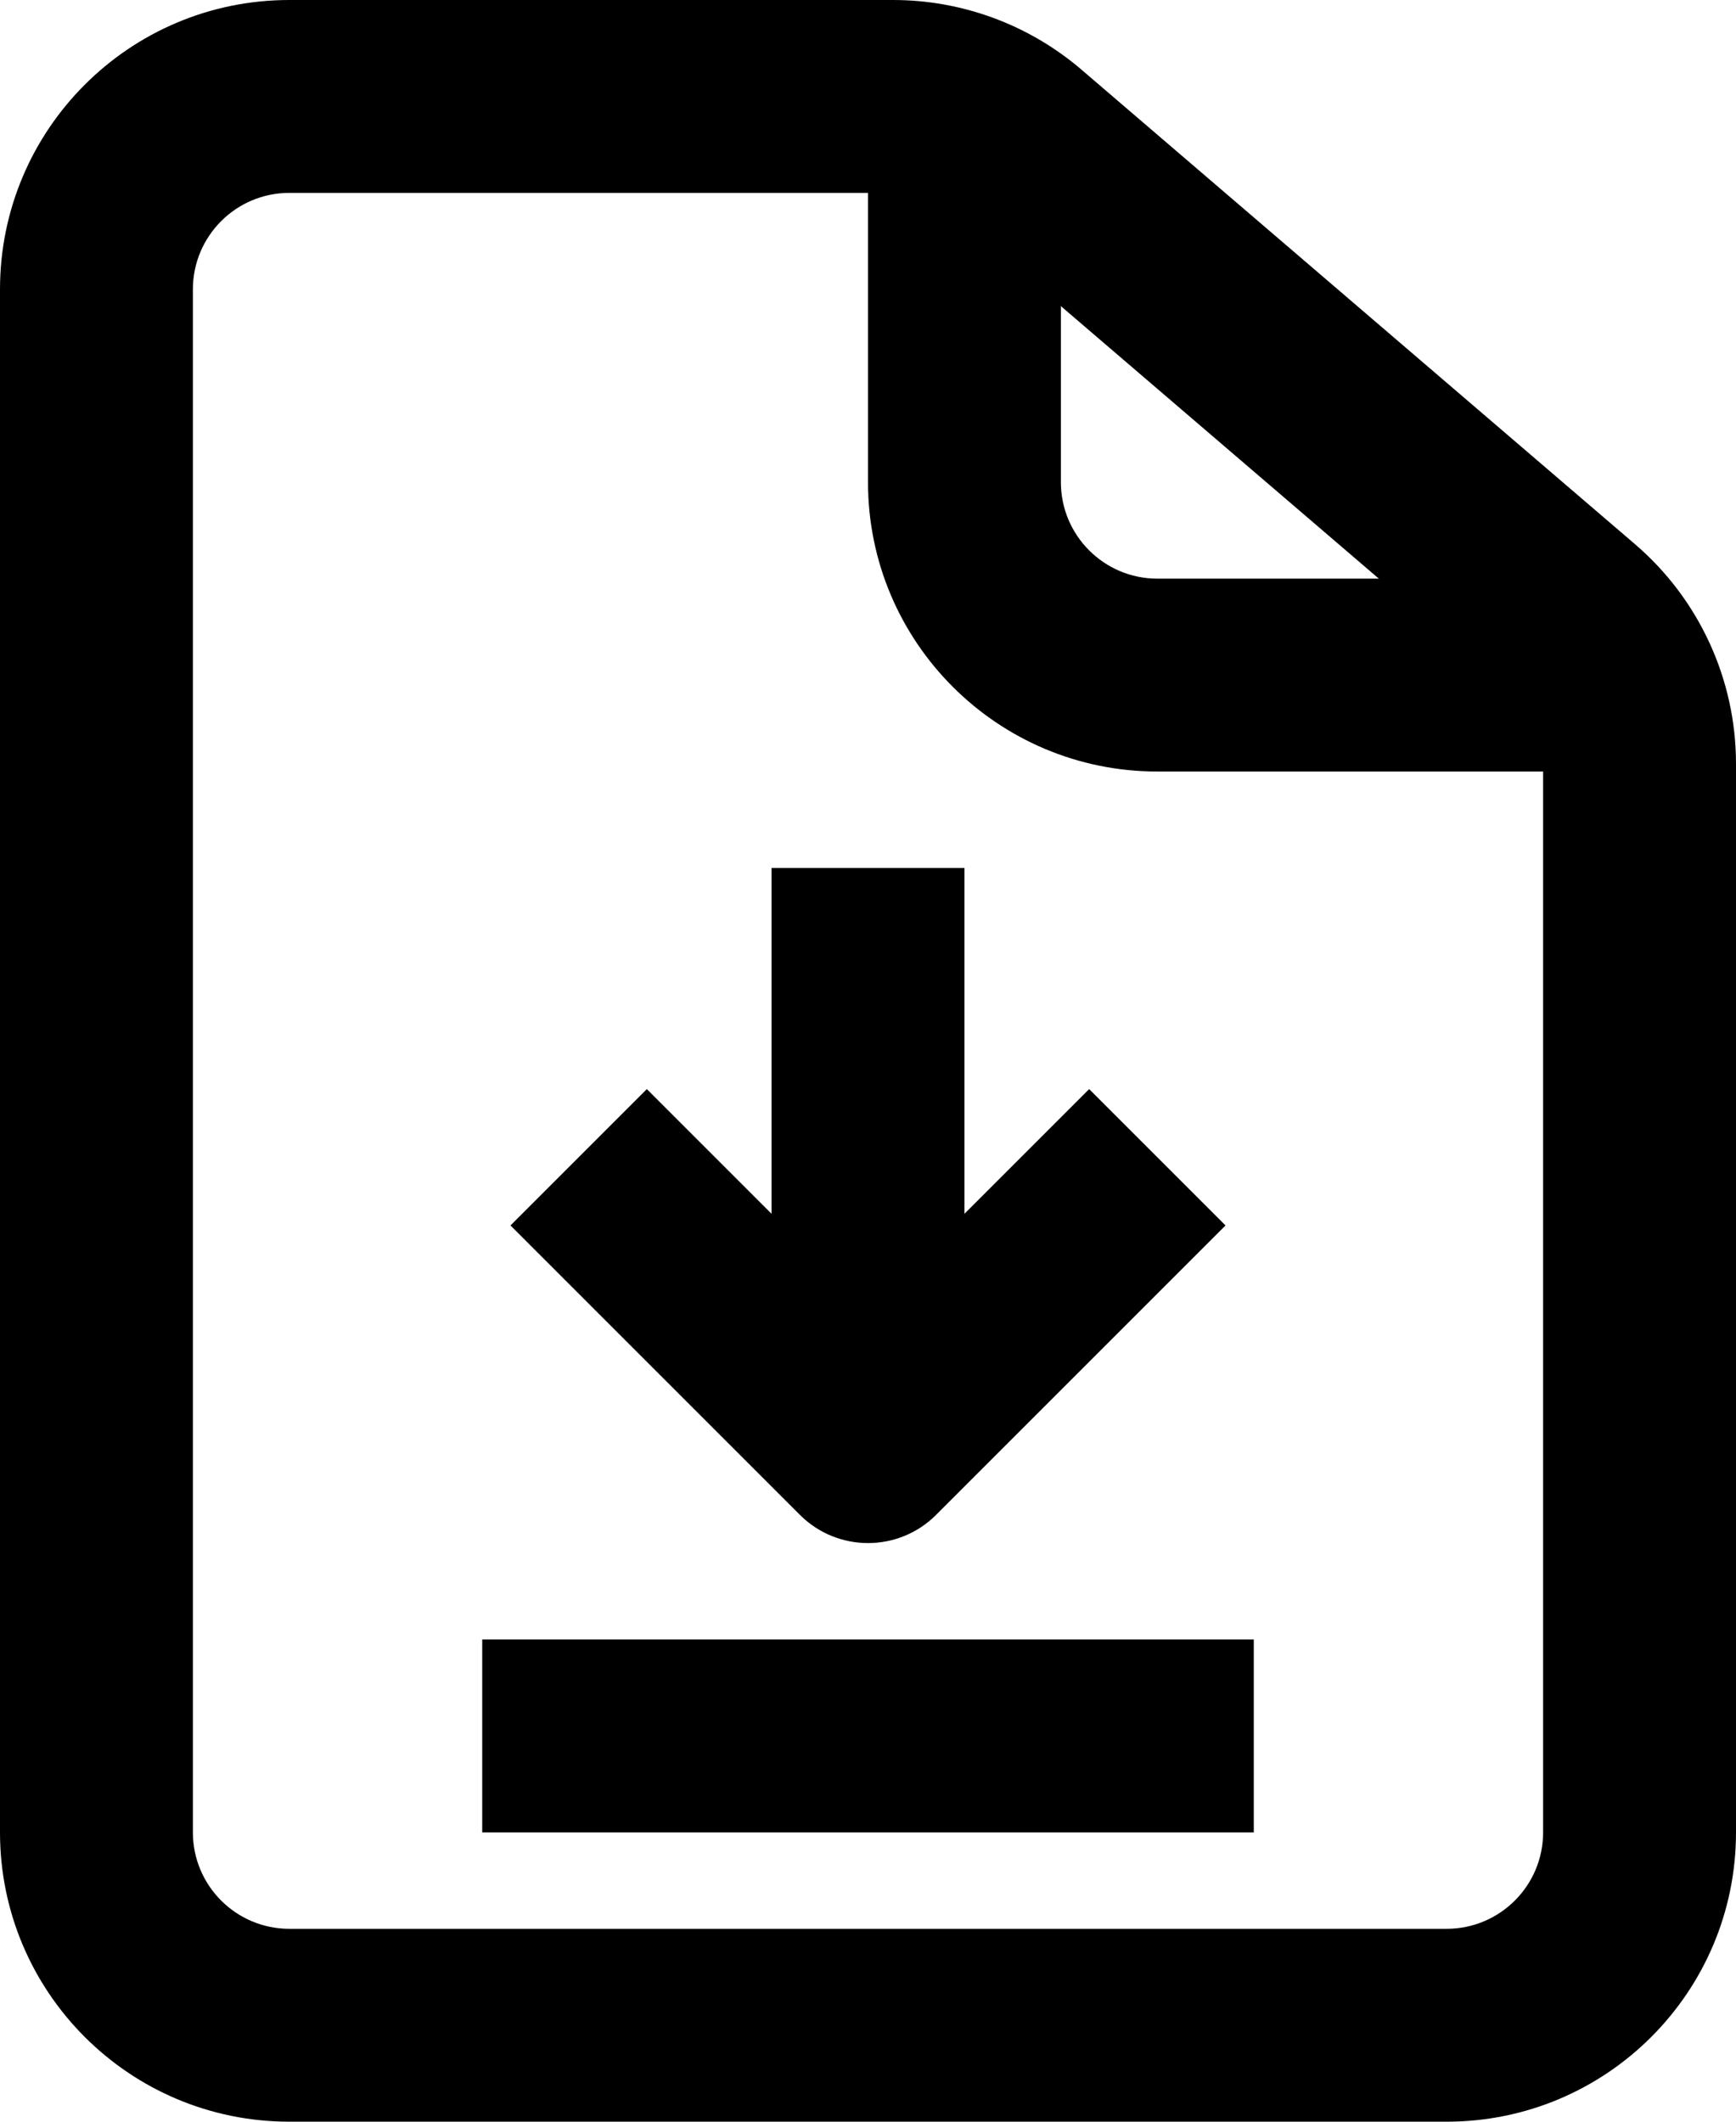
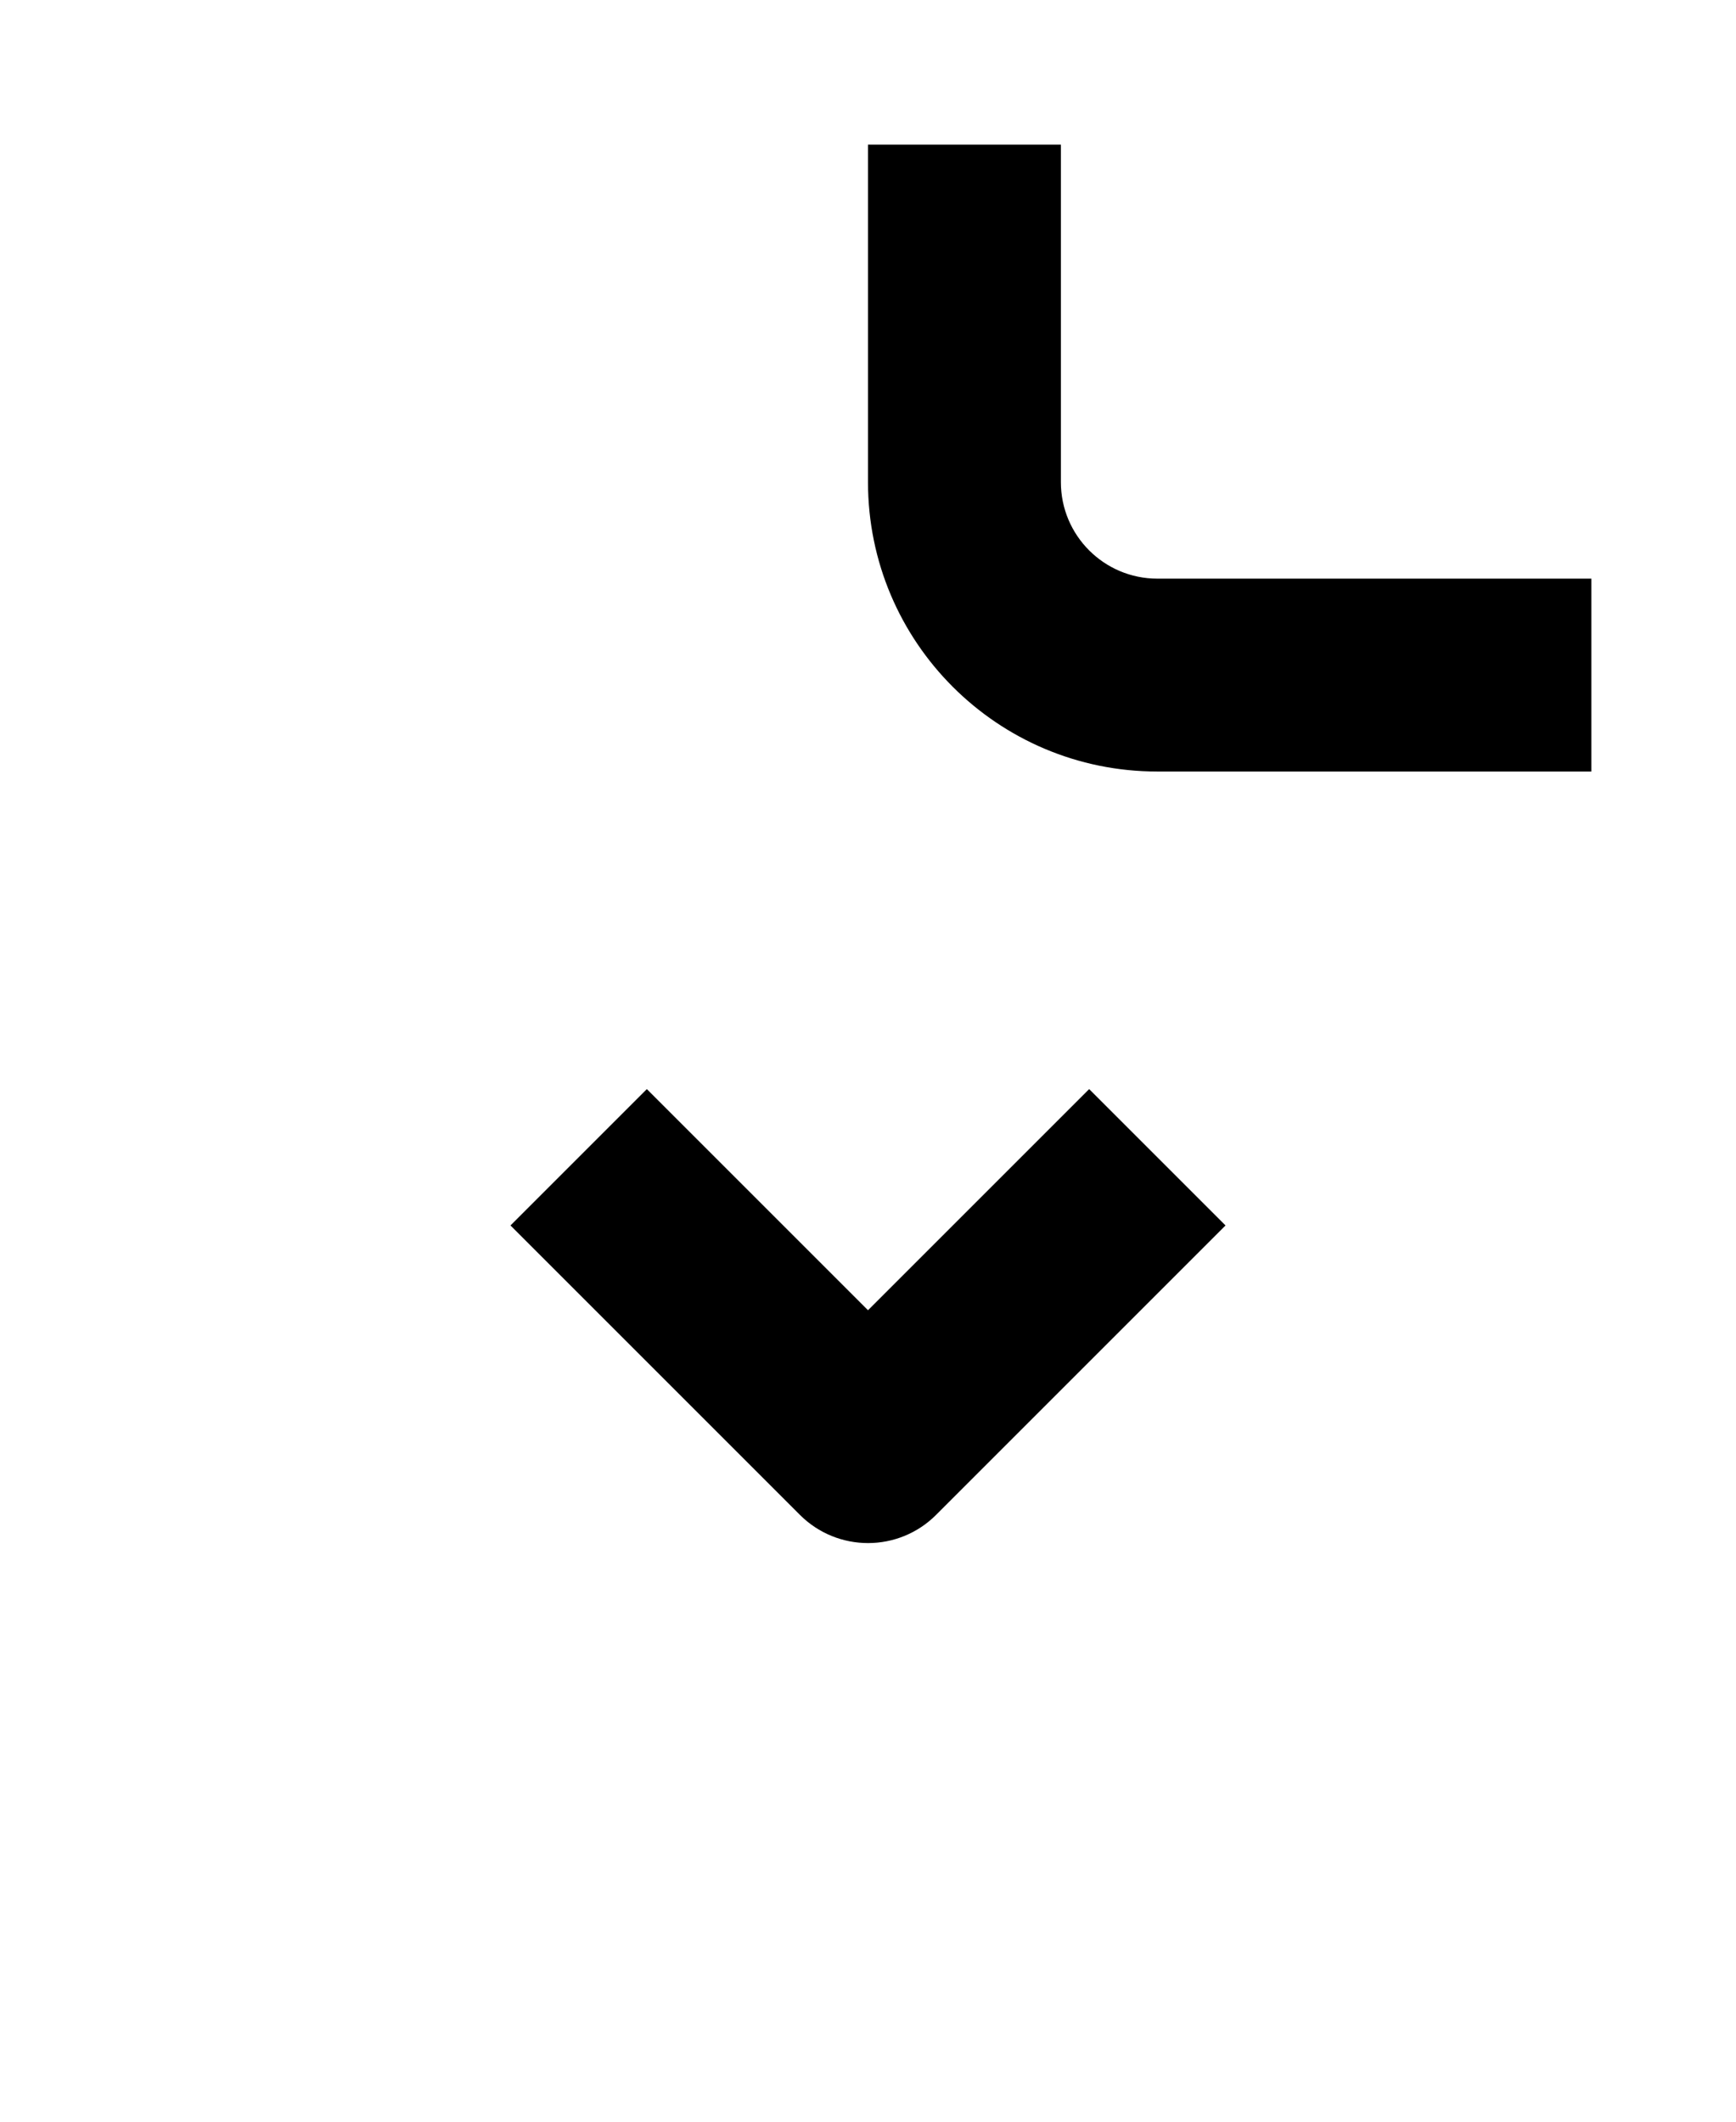
<svg xmlns="http://www.w3.org/2000/svg" fill="none" height="22.0" preserveAspectRatio="xMidYMid meet" style="fill: none;" version="1.0" viewBox="3.0 1.0 18.0 22.0" width="18.0" zoomAndPan="magnify">
  <g id="change1_1">
-     <path clip-rule="evenodd" d="M6 3C5.448 3 5 3.448 5 4V20C5 20.552 5.448 21 6 21H18C18.552 21 19 20.552 19 20V8.92C19 8.628 18.872 8.351 18.651 8.161L12.911 3.241C12.73 3.085 12.499 3 12.26 3H6ZM3 4C3 2.343 4.343 1 6 1H12.26C12.976 1 13.669 1.256 14.213 1.722L19.952 6.642C20.617 7.212 21 8.044 21 8.92V20C21 21.657 19.657 23 18 23H6C4.343 23 3 21.657 3 20V4Z" fill="#000" fill-rule="evenodd" />
-   </g>
+     </g>
  <g id="change1_2">
    <path clip-rule="evenodd" d="M12 6V2.5H14V6C14 6.552 14.448 7 15 7H19.5V9H15C13.343 9 12 7.657 12 6Z" fill="#000" fill-rule="evenodd" />
  </g>
  <g id="change1_3">
-     <path clip-rule="evenodd" d="M16 20H8V18H16V20Z" fill="#000" fill-rule="evenodd" />
+     <path clip-rule="evenodd" d="M16 20V18H16V20Z" fill="#000" fill-rule="evenodd" />
  </g>
  <g id="change1_4">
-     <path clip-rule="evenodd" d="M13 16V10H11V16H13Z" fill="#000" fill-rule="evenodd" />
-   </g>
+     </g>
  <g id="change1_5">
    <path clip-rule="evenodd" d="M11.293 16.707C11.684 17.098 12.317 17.098 12.707 16.707L15.707 13.707L14.293 12.293L12 14.586L9.707 12.293L8.293 13.707L11.293 16.707Z" fill="#000" fill-rule="evenodd" />
  </g>
</svg>